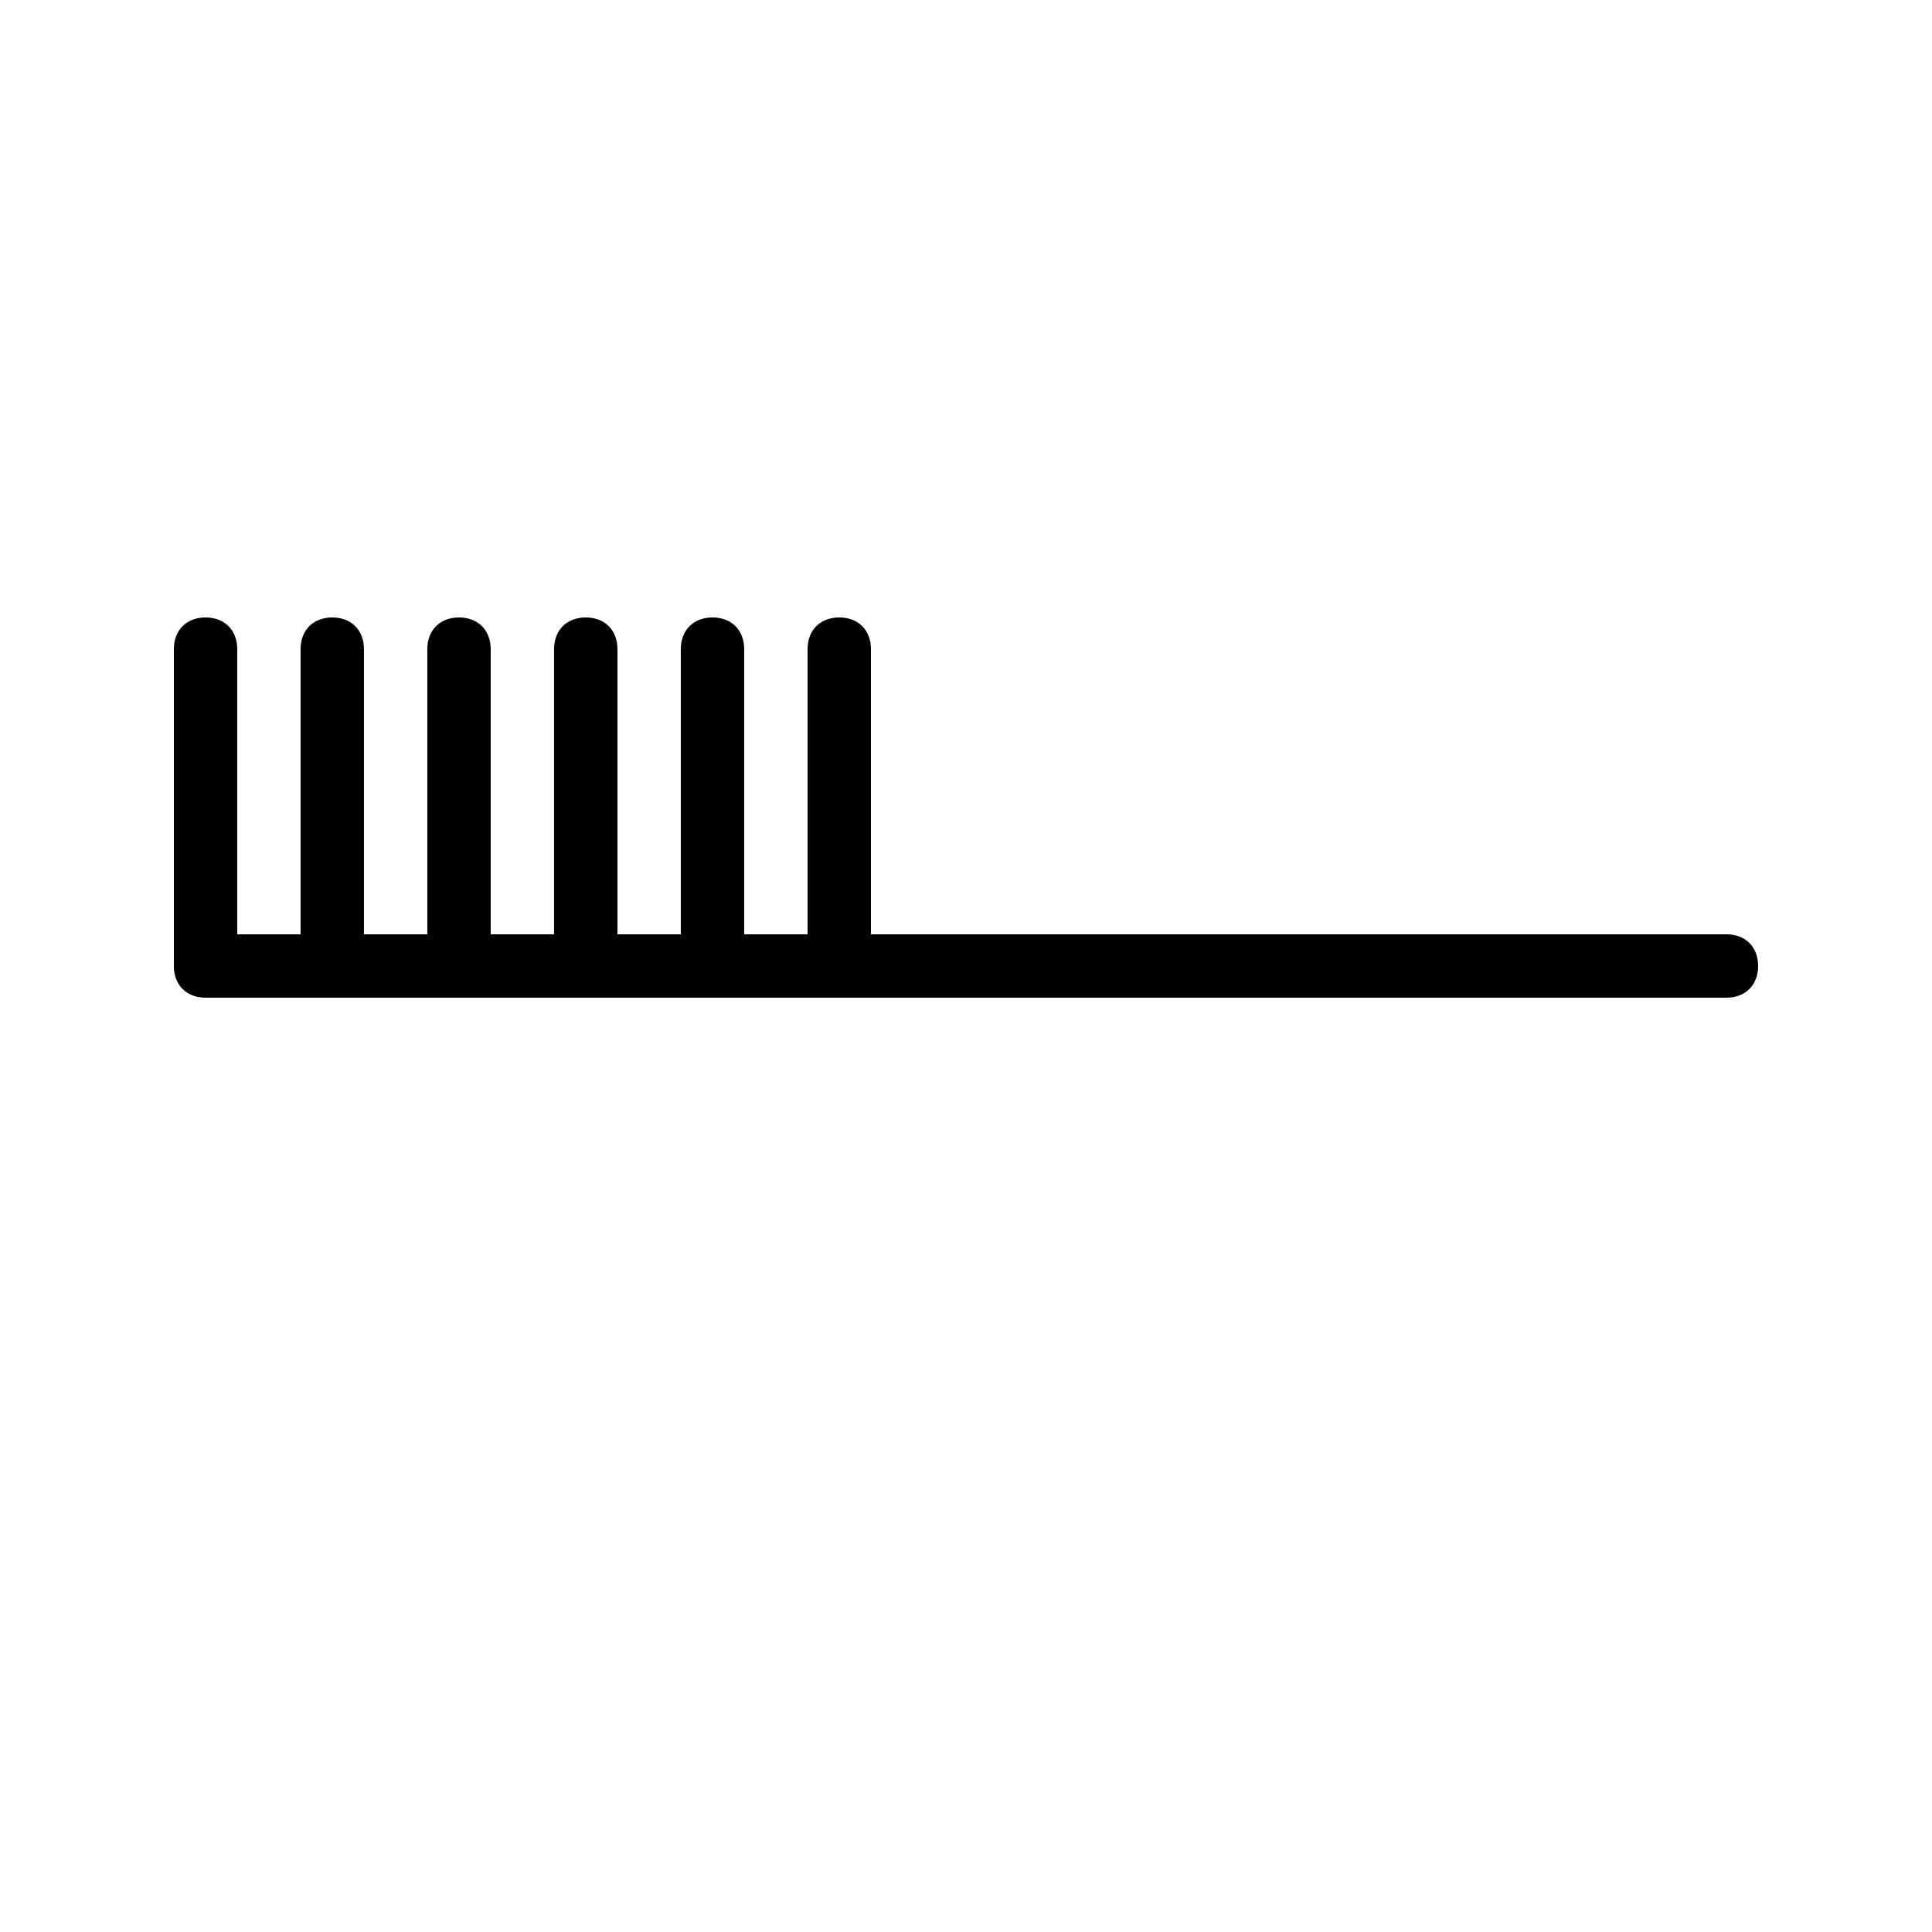
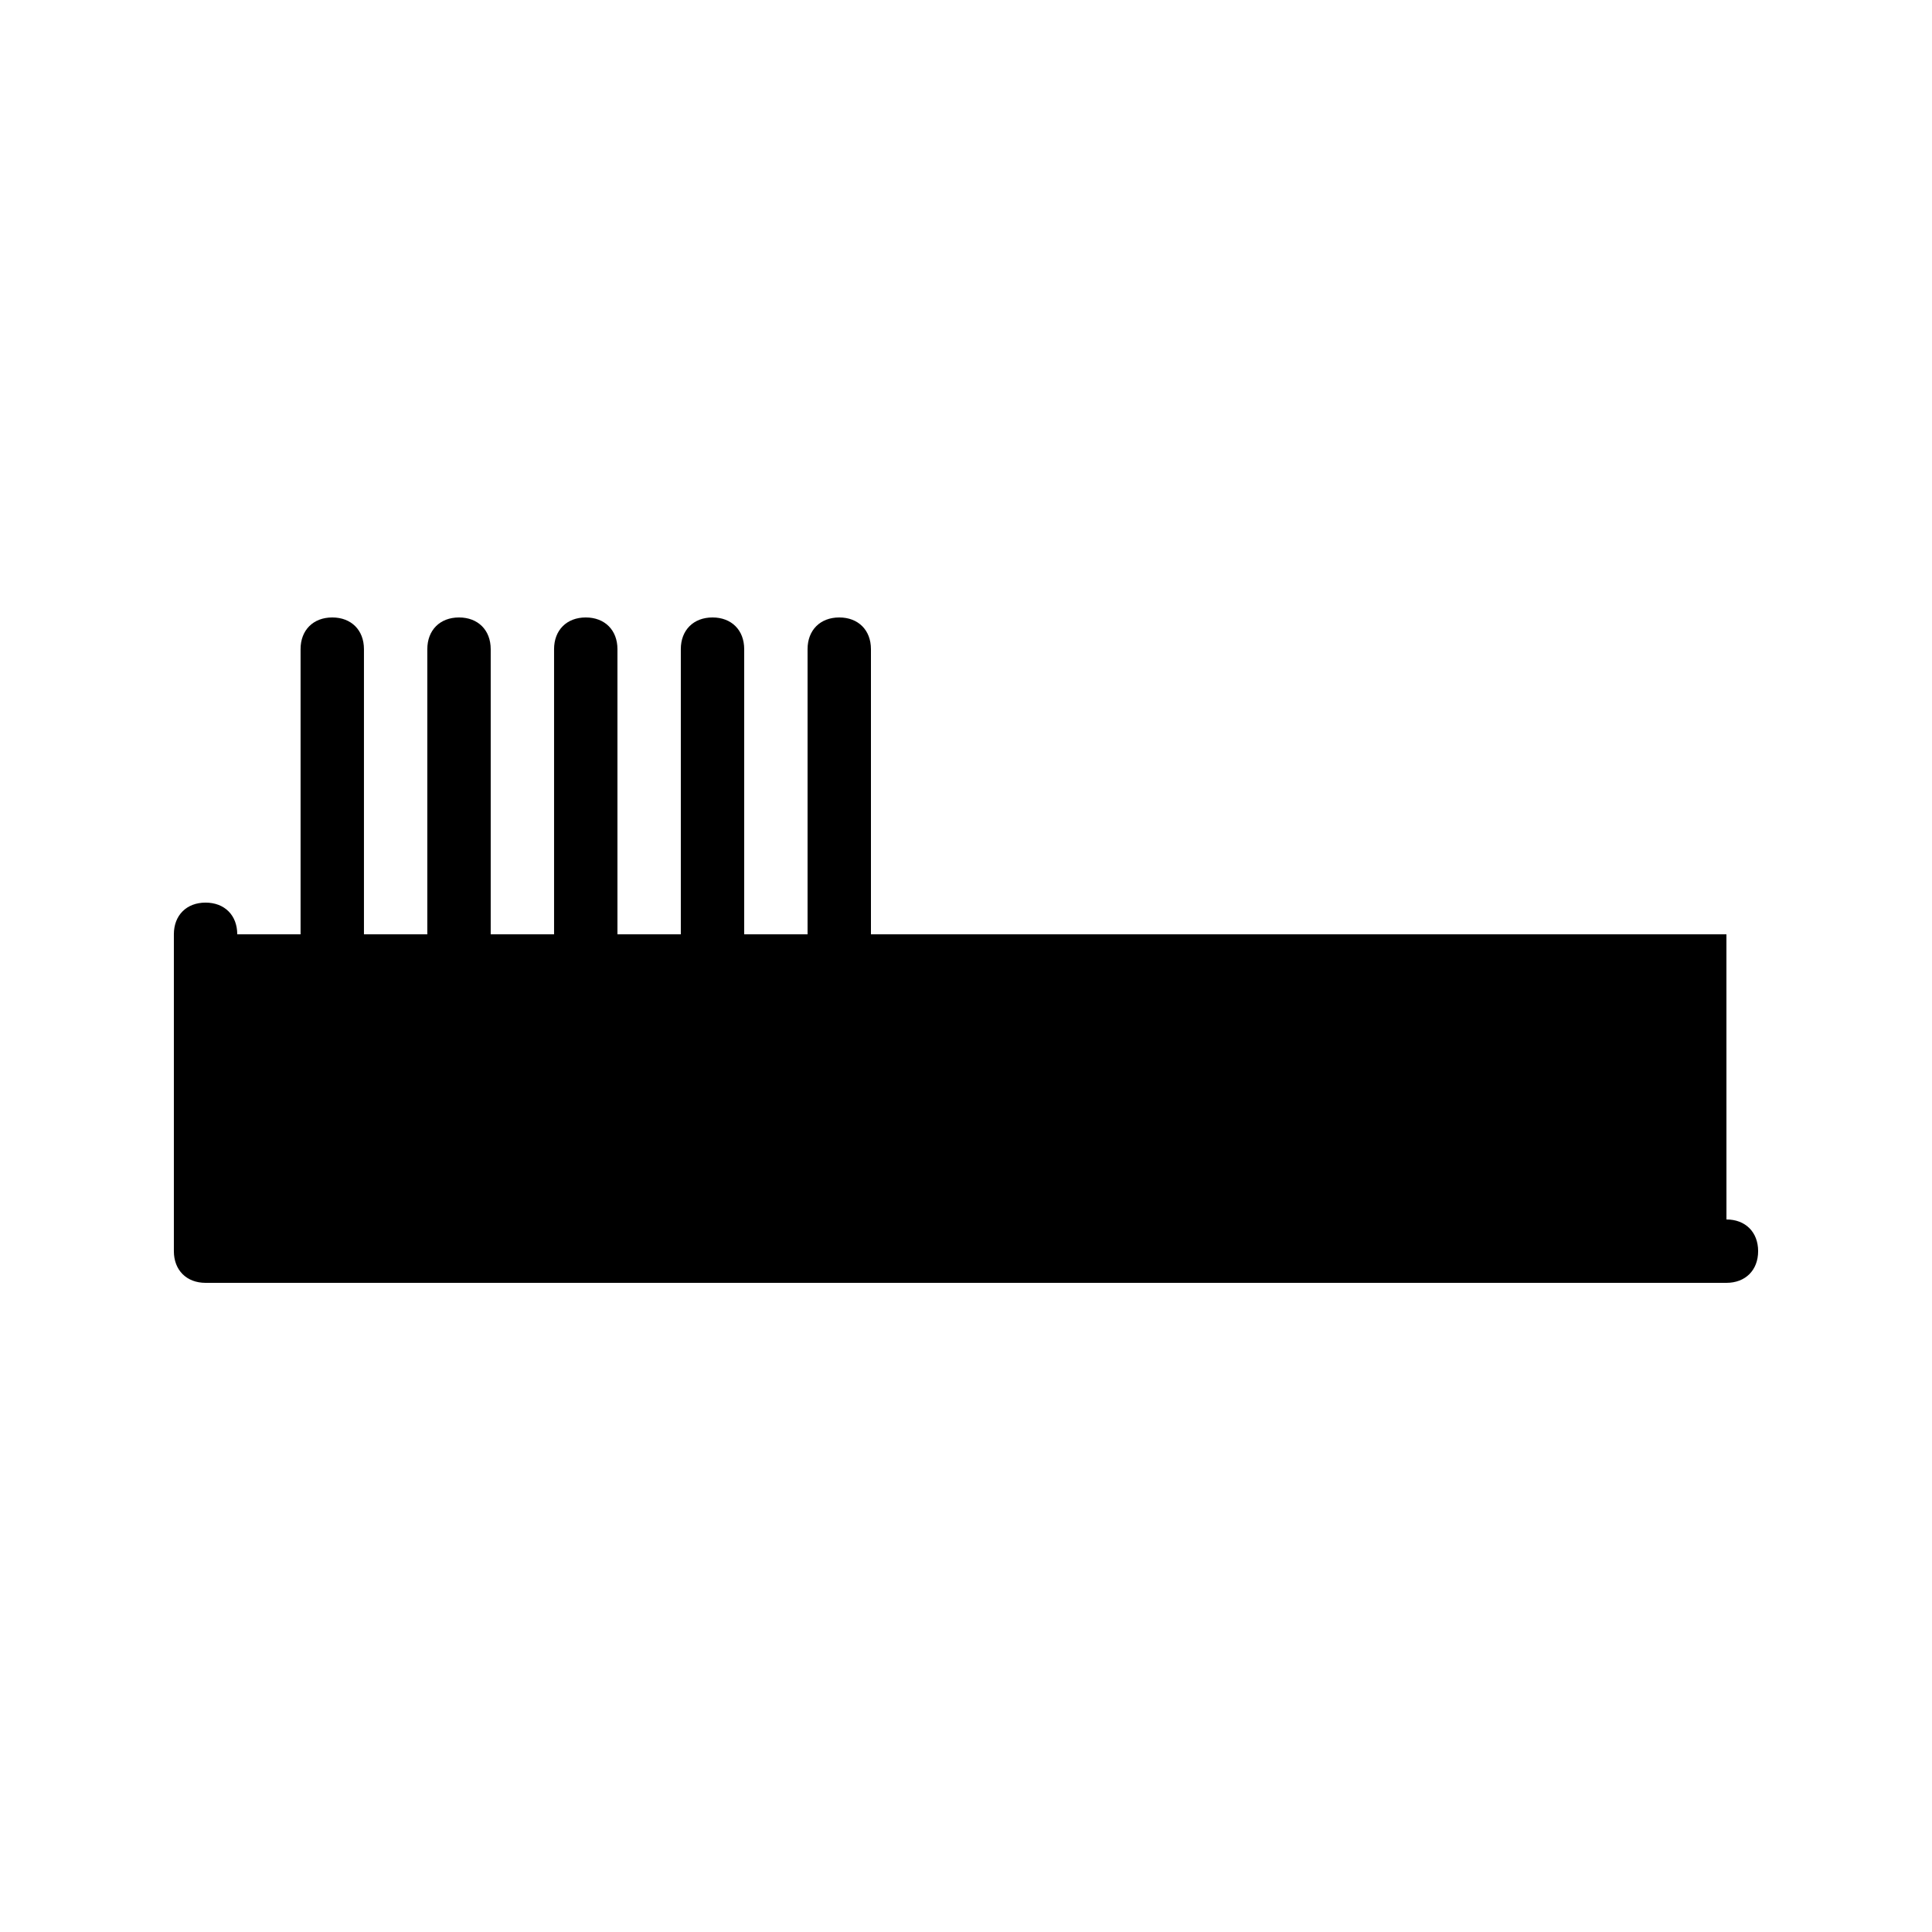
<svg xmlns="http://www.w3.org/2000/svg" fill="#000000" width="800px" height="800px" version="1.1" viewBox="144 144 512 512">
-   <path d="m601.52 391.6h-226.71v-75.57c0-5.039-3.359-8.398-8.398-8.398-5.039 0-8.398 3.359-8.398 8.398v75.57h-16.793v-75.57c0-5.039-3.359-8.398-8.398-8.398-5.039 0-8.398 3.359-8.398 8.398v75.57h-16.793v-75.57c0-5.039-3.359-8.398-8.398-8.398-5.039 0-8.398 3.359-8.398 8.398v75.57h-16.793v-75.57c0-5.039-3.359-8.398-8.398-8.398s-8.398 3.359-8.398 8.398v75.57h-16.793v-75.57c0-5.039-3.359-8.398-8.398-8.398-5.039 0-8.398 3.359-8.398 8.398v75.57h-16.781v-75.57c0-5.039-3.359-8.398-8.398-8.398-5.039 0-8.398 3.359-8.398 8.398v83.969c0 5.039 3.359 8.398 8.398 8.398h403.05c5.039 0 8.398-3.359 8.398-8.398s-3.359-8.398-8.395-8.398z" />
+   <path d="m601.52 391.6h-226.71v-75.57c0-5.039-3.359-8.398-8.398-8.398-5.039 0-8.398 3.359-8.398 8.398v75.57h-16.793v-75.57c0-5.039-3.359-8.398-8.398-8.398-5.039 0-8.398 3.359-8.398 8.398v75.57h-16.793v-75.57c0-5.039-3.359-8.398-8.398-8.398-5.039 0-8.398 3.359-8.398 8.398v75.57h-16.793v-75.57c0-5.039-3.359-8.398-8.398-8.398s-8.398 3.359-8.398 8.398v75.57h-16.793v-75.57c0-5.039-3.359-8.398-8.398-8.398-5.039 0-8.398 3.359-8.398 8.398v75.57h-16.781c0-5.039-3.359-8.398-8.398-8.398-5.039 0-8.398 3.359-8.398 8.398v83.969c0 5.039 3.359 8.398 8.398 8.398h403.05c5.039 0 8.398-3.359 8.398-8.398s-3.359-8.398-8.395-8.398z" />
</svg>